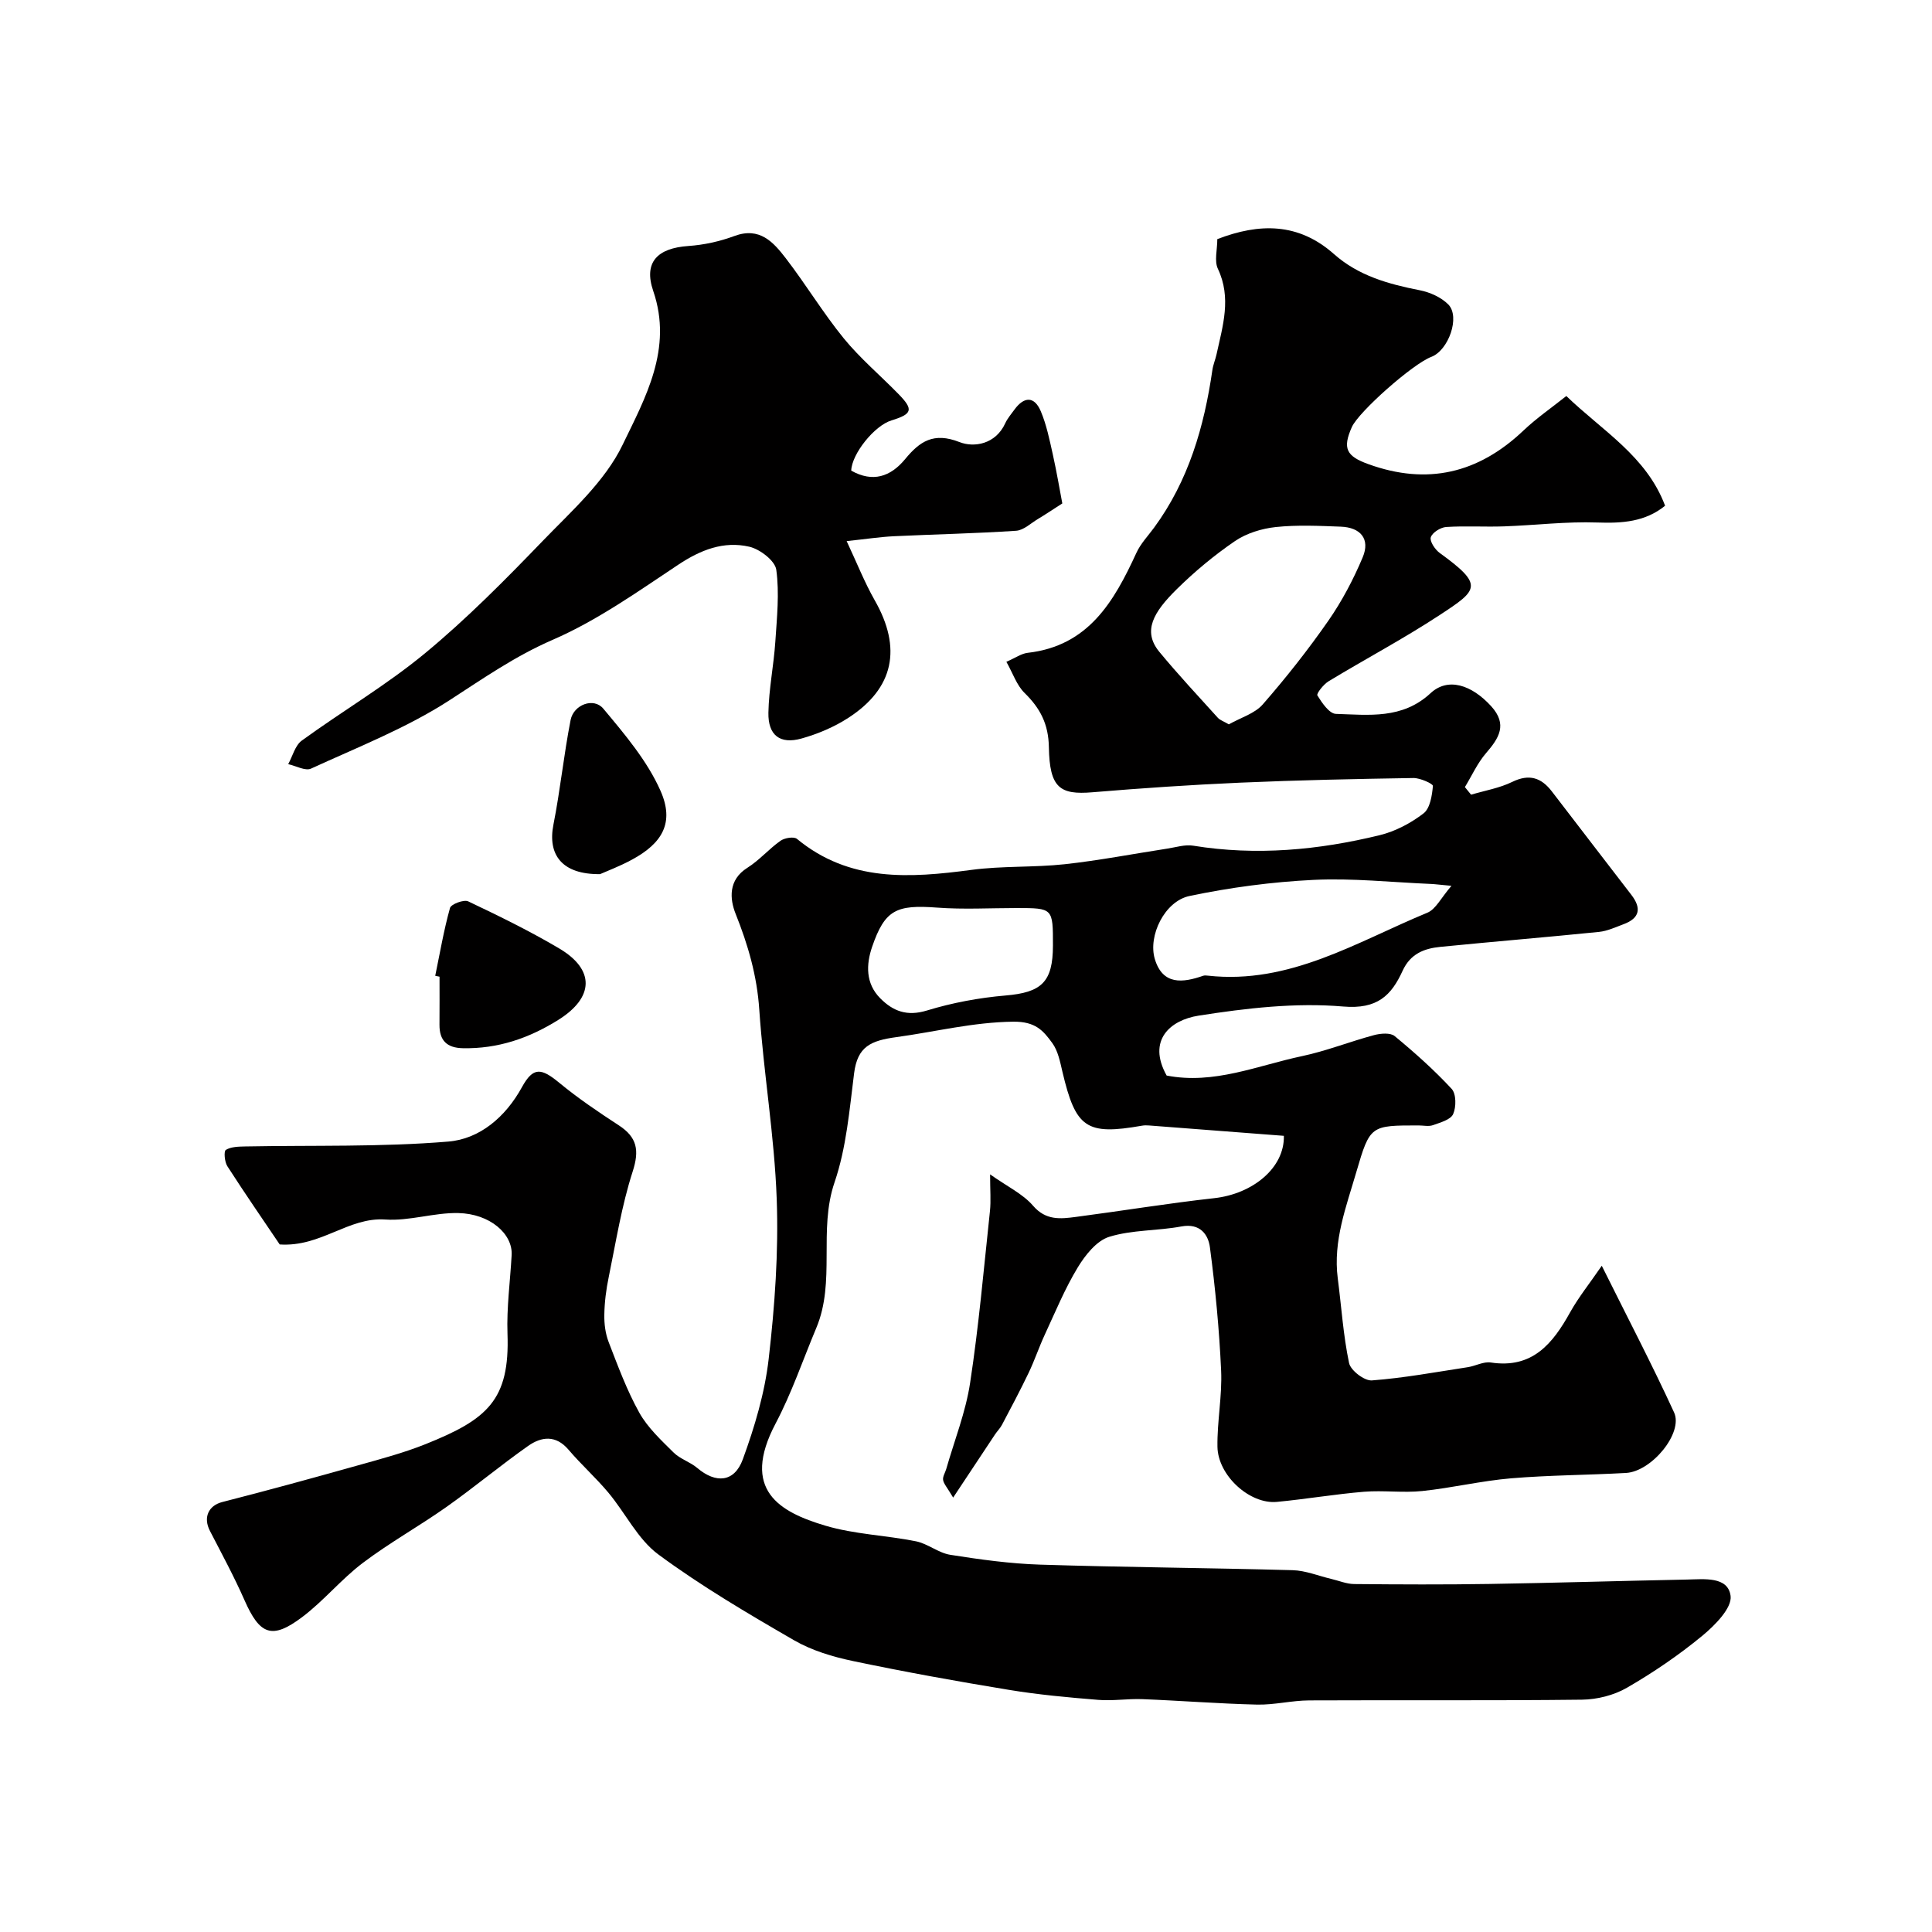
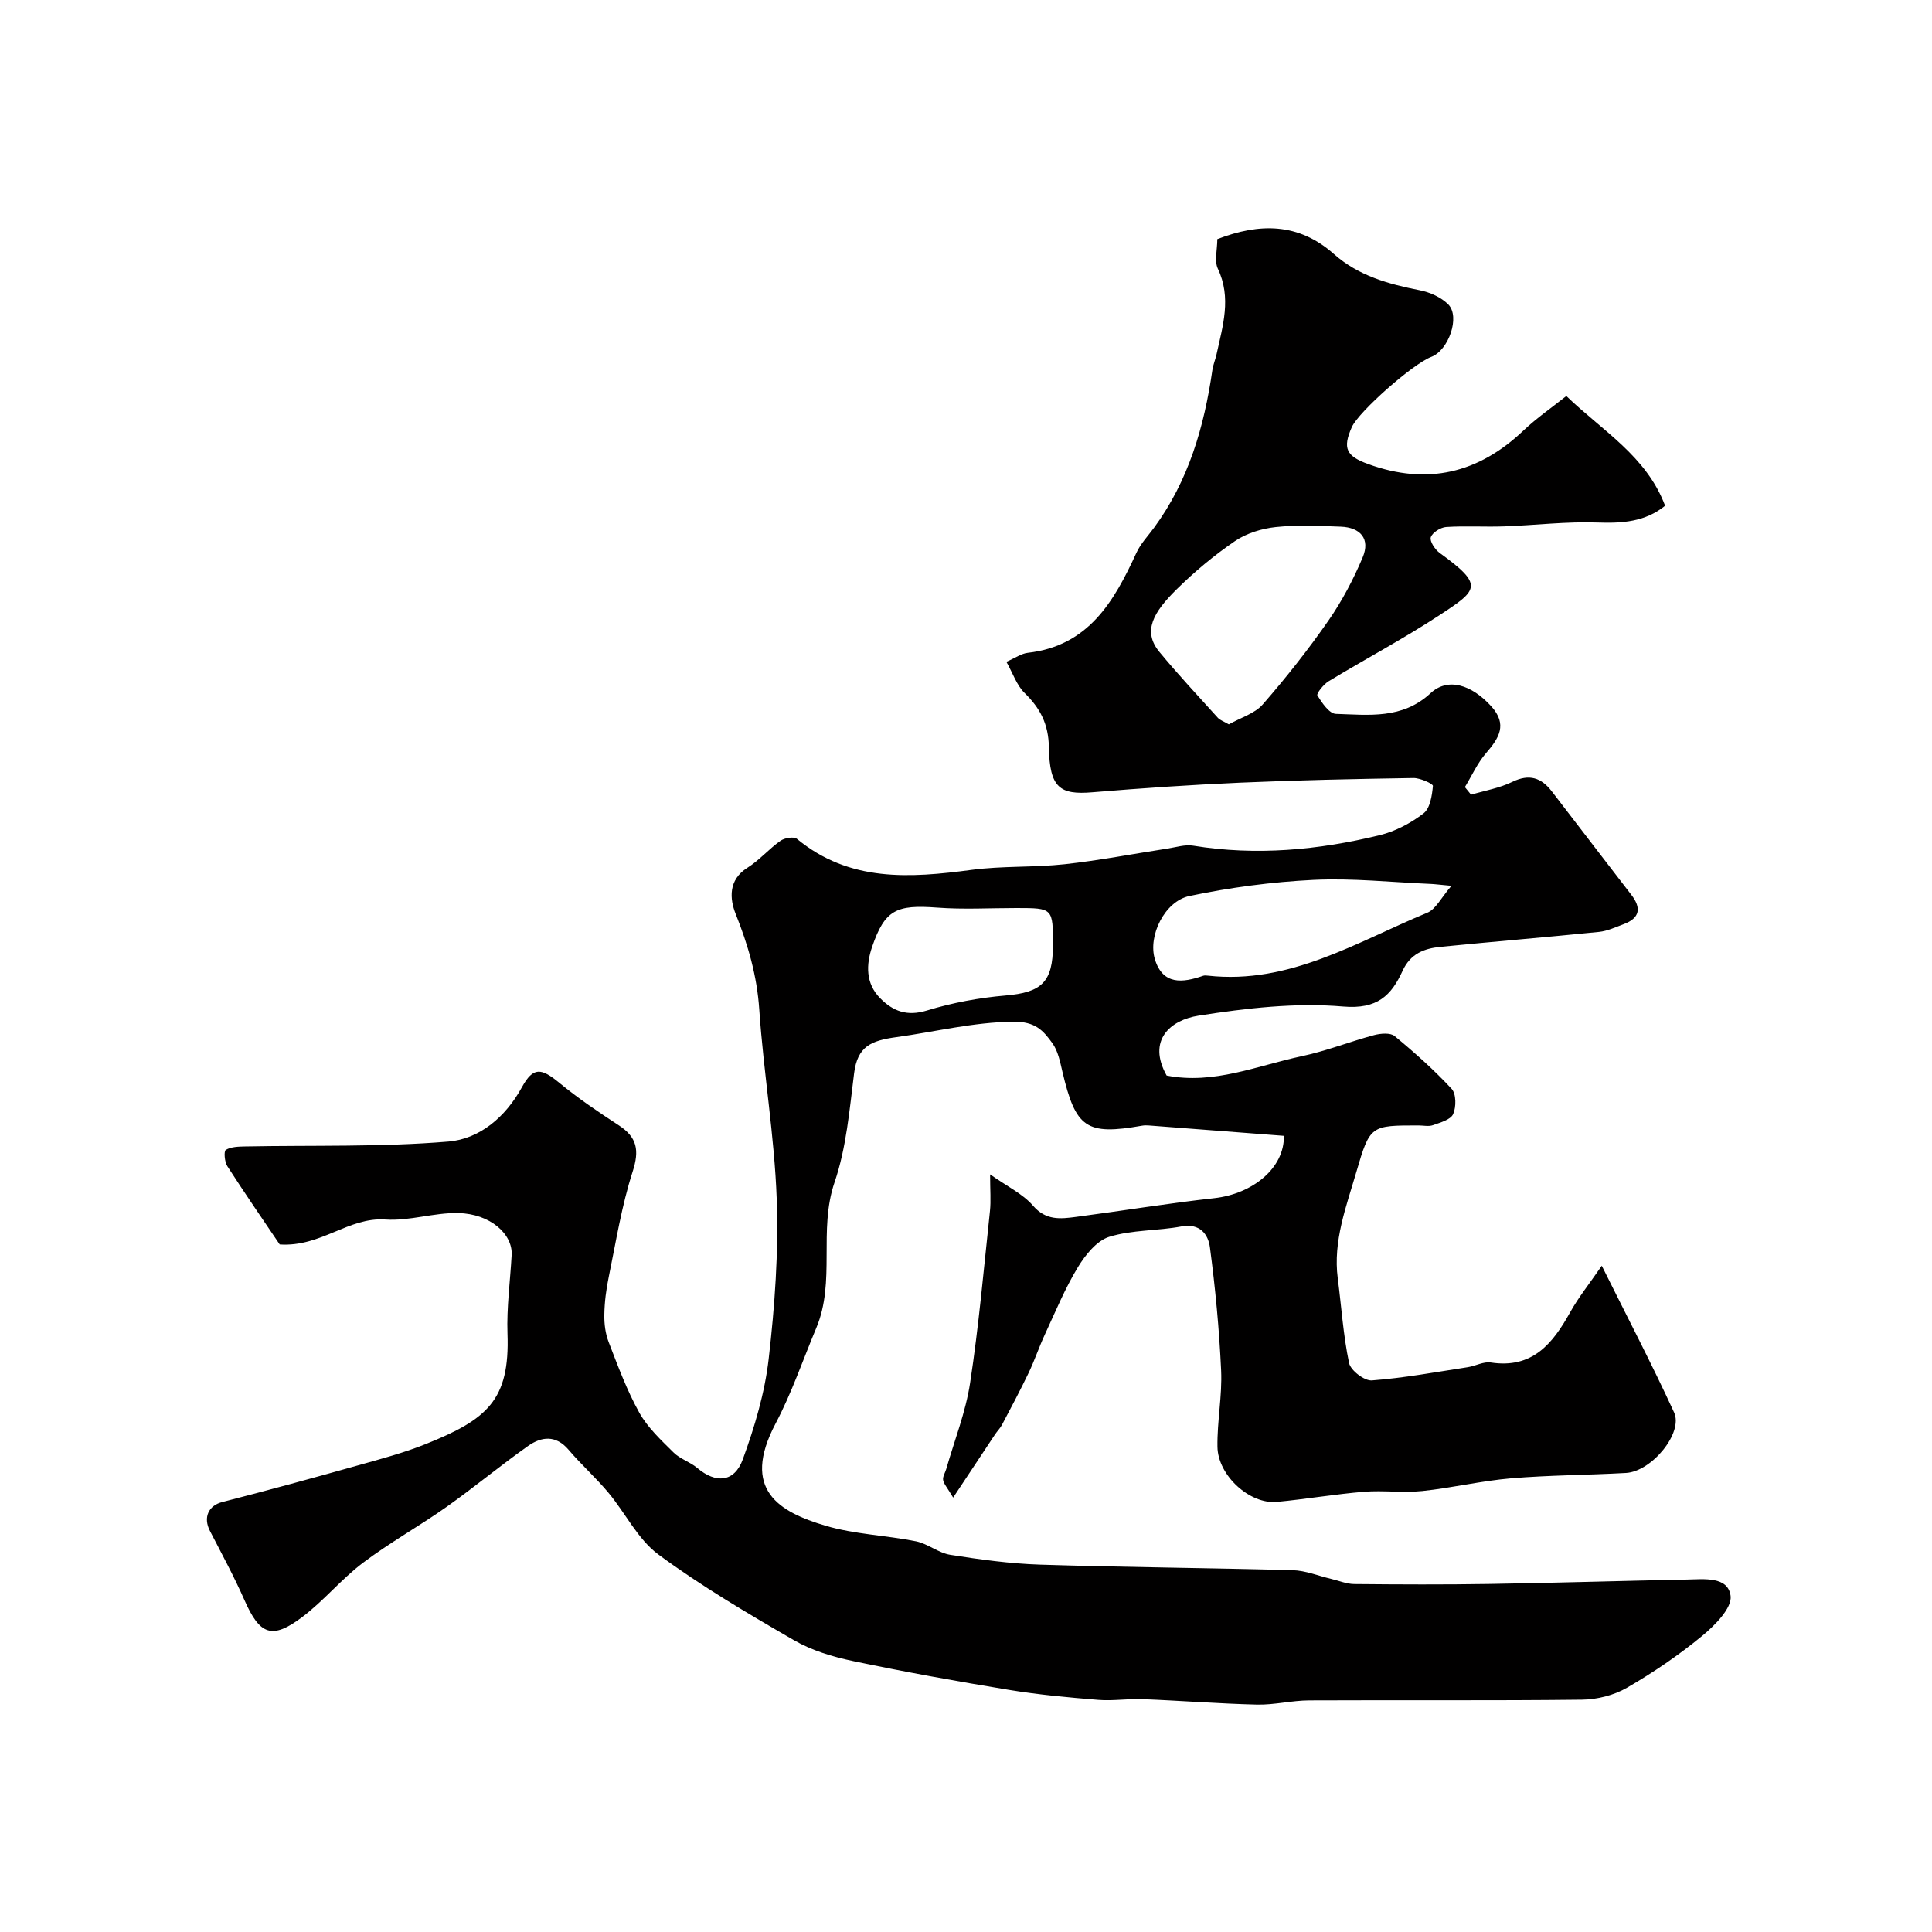
<svg xmlns="http://www.w3.org/2000/svg" enable-background="new 0 0 400 400" viewBox="0 0 400 400">
  <g fill="#010000">
    <path d="m57.91 257.65c-3.31-4.91-7.17-10.49-10.84-16.2-.58-.9-.76-3.12-.31-3.38 1.09-.66 2.66-.68 4.03-.71 14.02-.27 28.09.15 42.03-1.01 6.47-.53 11.83-5.05 15.24-11.26 2.33-4.24 3.99-4 7.73-.91 3.89 3.21 8.1 6.05 12.33 8.81 3.8 2.48 4.29 5.17 2.86 9.59-2.28 7.07-3.45 14.51-4.95 21.82-.53 2.55-.87 5.18-.91 7.78-.04 1.91.22 3.95.91 5.72 1.91 4.94 3.76 9.97 6.33 14.58 1.74 3.11 4.52 5.69 7.1 8.25 1.35 1.34 3.41 1.94 4.89 3.19 3.84 3.26 7.69 3.01 9.44-1.78 2.45-6.71 4.55-13.75 5.36-20.82 1.26-10.95 2.06-22.07 1.66-33.07-.47-13.1-2.72-26.12-3.61-39.22-.47-7.01-2.32-13.39-4.9-19.84-1.21-3.04-1.57-7.01 2.43-9.52 2.48-1.56 4.46-3.9 6.87-5.6.85-.6 2.77-.91 3.4-.39 10.88 8.98 23.35 8.12 36.14 6.42 6.37-.85 12.89-.48 19.28-1.17 7.13-.78 14.2-2.15 21.29-3.24 1.77-.27 3.63-.88 5.33-.6 13.05 2.12 25.93.92 38.63-2.18 3.22-.79 6.42-2.48 9.06-4.51 1.36-1.05 1.76-3.7 1.94-5.68.04-.44-2.63-1.66-4.04-1.64-11.95.19-23.91.44-35.85.96-10.21.45-20.41 1.14-30.6 1.99-6.76.57-8.87-.92-9.02-9.31-.08-4.81-1.79-8.08-5.04-11.26-1.63-1.6-2.41-4.05-3.76-6.44 1.86-.81 3.1-1.71 4.42-1.86 12.58-1.43 17.87-10.63 22.5-20.7.87-1.9 2.4-3.5 3.66-5.21 7.14-9.73 10.37-20.89 12.07-32.64.16-1.12.63-2.18.87-3.29 1.28-5.86 3.12-11.64.27-17.67-.77-1.63-.12-3.92-.12-6.14 8.7-3.35 16.79-3.44 24.15 3.09 5.06 4.49 11.27 6.22 17.75 7.49 2.11.41 4.44 1.45 5.92 2.94 2.52 2.55.06 9.51-3.52 10.86-3.84 1.45-15.03 11.35-16.45 14.54-1.95 4.4-1.17 6.01 3.44 7.67 12.17 4.4 22.75 1.91 32.08-6.95 2.72-2.58 5.84-4.73 8.89-7.16 7.45 7.19 16.61 12.46 20.45 22.72-4.14 3.34-8.85 3.65-14.02 3.47-6.42-.23-12.88.57-19.32.8-4 .14-8.01-.13-11.99.13-1.16.08-2.87 1.15-3.18 2.13-.26.83.88 2.54 1.84 3.24 9.24 6.69 7.95 7.64.03 12.84-7.46 4.9-15.39 9.1-23.03 13.73-1.05.64-2.55 2.55-2.32 2.93.95 1.54 2.47 3.78 3.83 3.82 6.8.21 13.75 1.15 19.6-4.28 3.58-3.33 8.47-1.78 12.55 2.69 3.44 3.79 1.63 6.6-1.07 9.73-1.78 2.06-2.93 4.66-4.37 7.02.43.52.86 1.05 1.28 1.57 2.86-.85 5.89-1.36 8.53-2.65 3.51-1.71 6-.88 8.19 1.97 5.49 7.13 10.95 14.28 16.45 21.4 2.13 2.76 1.79 4.83-1.58 6.09-1.67.62-3.36 1.42-5.09 1.6-10.95 1.11-21.92 2.01-32.87 3.1-3.33.33-6.19 1.41-7.81 4.96-2.33 5.1-5.22 7.99-12.28 7.39-9.88-.85-20.09.34-29.97 1.89-5.83.91-10.68 5.07-6.6 12.4 9.82 1.91 18.79-2.07 28.03-4.02 5.05-1.07 9.91-3.01 14.91-4.35 1.35-.36 3.38-.54 4.27.2 4.13 3.41 8.16 7 11.8 10.93.96 1.04.96 3.76.31 5.22-.52 1.17-2.65 1.74-4.17 2.29-.89.32-1.98.06-2.98.06-9.9 0-10.07-.05-12.88 9.59-2.09 7.19-4.87 14.31-3.86 22.08.76 5.85 1.13 11.77 2.34 17.52.32 1.53 3.18 3.72 4.72 3.6 6.65-.5 13.26-1.73 19.87-2.74 1.6-.25 3.25-1.2 4.75-.97 8.61 1.32 12.82-3.89 16.44-10.41 1.71-3.07 3.95-5.85 6.54-9.62 5.36 10.78 10.42 20.46 14.97 30.37 1.95 4.23-4.63 12.23-9.96 12.53-7.93.44-15.89.45-23.79 1.11-6.16.52-12.24 1.99-18.39 2.63-3.97.41-8.05-.17-12.04.15-6.04.5-12.03 1.53-18.06 2.1-5.6.53-12.21-5.45-12.3-11.42-.08-5.26 1-10.55.76-15.79-.39-8.52-1.2-17.05-2.32-25.5-.35-2.66-2.05-5.03-5.89-4.32-4.96.93-10.21.68-14.96 2.15-2.61.81-4.97 3.79-6.52 6.35-2.66 4.39-4.63 9.19-6.8 13.87-1.22 2.62-2.13 5.38-3.38 7.98-1.74 3.63-3.63 7.18-5.51 10.74-.38.72-.99 1.3-1.44 1.99-2.71 4.07-5.4 8.14-8.66 13.06-1.28-2.16-1.96-2.86-2.08-3.65-.11-.7.42-1.49.64-2.24 1.7-5.94 4.03-11.79 4.95-17.85 1.8-11.8 2.84-23.72 4.11-35.6.22-2.09.03-4.23.03-7.58 3.57 2.53 6.78 4.04 8.89 6.49 2.66 3.09 5.67 2.74 8.87 2.32 9.55-1.25 19.06-2.82 28.63-3.88 7.98-.88 14.59-6.27 14.43-12.91-9.25-.71-18.56-1.43-27.87-2.14-.5-.04-1.01-.05-1.5.04-11.53 2.03-13.73.51-16.48-11.18-.48-2.04-.91-4.3-2.09-5.92-1.88-2.58-3.48-4.48-8.08-4.43-8.34.1-16.13 2.09-24.17 3.19-5.35.73-8.09 1.94-8.79 7.51-.96 7.59-1.6 15.41-4.05 22.57-3.39 9.93.28 20.49-3.78 30.15-2.77 6.6-5.08 13.44-8.41 19.75-7.3 13.81.85 18.36 10.28 21.17 6.04 1.8 12.55 1.99 18.77 3.24 2.47.5 4.67 2.42 7.13 2.8 6.14.97 12.35 1.83 18.55 2.03 17.43.55 34.87.67 52.3 1.15 2.68.07 5.34 1.18 8.01 1.81 1.57.37 3.15 1.04 4.72 1.06 9.35.09 18.71.13 28.06-.02 13.63-.22 27.25-.64 40.87-.91 3.53-.07 8.48-.7 9.02 3.38.33 2.5-3.26 6.12-5.88 8.28-4.86 4-10.13 7.59-15.58 10.74-2.7 1.56-6.17 2.43-9.3 2.47-18.83.22-37.66.06-56.5.15-3.6.02-7.2.95-10.78.87-7.92-.19-15.83-.82-23.75-1.13-3.03-.12-6.1.4-9.12.15-6.2-.5-12.42-1.07-18.55-2.08-10.77-1.77-21.52-3.71-32.2-5.95-4.21-.88-8.55-2.18-12.24-4.31-9.59-5.55-19.2-11.2-28.1-17.77-4.26-3.15-6.81-8.57-10.34-12.79-2.59-3.1-5.63-5.81-8.25-8.89-2.64-3.1-5.61-2.72-8.36-.79-5.74 4.04-11.15 8.56-16.89 12.62-5.68 4.01-11.81 7.42-17.35 11.61-4.46 3.37-8.09 7.86-12.56 11.22-6.26 4.71-8.77 3.66-11.93-3.51-2.15-4.88-4.7-9.59-7.15-14.33-1.46-2.83-.28-5.27 2.55-5.99 9.42-2.41 18.8-4.98 28.16-7.61 4.68-1.31 9.41-2.57 13.91-4.37 12.81-5.13 17.48-9.11 16.98-22.89-.19-5.4.56-10.84.86-16.26.25-4.38-4.48-8.56-11.05-8.7-5.02-.11-10.11 1.68-15.08 1.34-7.69-.54-13.32 5.73-21.89 5.16zm196.51-107.68c2.47-1.4 5.37-2.23 7.03-4.14 4.82-5.52 9.39-11.31 13.58-17.33 2.82-4.06 5.18-8.54 7.1-13.11 1.61-3.83-.47-6.2-4.54-6.35-4.48-.17-9.01-.39-13.45.08-2.9.31-6.04 1.27-8.43 2.89-4.31 2.94-8.39 6.34-12.11 10.01-4.77 4.71-7.12 8.63-3.57 12.94 3.87 4.69 8.04 9.14 12.12 13.66.47.5 1.21.73 2.27 1.35zm46.09 33.43c-2.64-.24-3.46-.36-4.28-.39-8.09-.34-16.21-1.23-24.27-.84-8.61.42-17.27 1.57-25.7 3.34-5.13 1.08-8.62 8.24-7.16 13.07 1.64 5.41 5.76 4.92 10.01 3.44.3-.1.67-.05.99-.02 16.9 1.86 30.78-6.98 45.41-13.03 1.76-.72 2.84-3.08 5-5.57zm-82.51 12.35c.01-7.75.01-7.74-7.53-7.75-5.49 0-11 .32-16.46-.09-8.42-.63-10.81.43-13.45 8.13-1.24 3.63-1.38 7.55 1.67 10.63 2.66 2.69 5.55 3.8 9.66 2.55 5.26-1.61 10.79-2.64 16.27-3.11 7.46-.63 9.83-2.74 9.84-10.36z" />
-     <path d="m176.24 97.44c4.43 2.5 8.13 1.29 11.17-2.4 3.01-3.66 5.9-5.61 11.22-3.52 3.06 1.21 7.52.44 9.49-3.88.47-1.03 1.25-1.92 1.92-2.85 2.01-2.75 4.13-2.77 5.45.37 1.18 2.8 1.8 5.87 2.47 8.86.84 3.78 1.48 7.6 1.98 10.21-2.22 1.42-3.62 2.37-5.06 3.23-1.47.88-2.95 2.32-4.5 2.43-8.42.56-16.86.73-25.29 1.13-2.91.14-5.81.59-9.8 1.01 2.14 4.56 3.71 8.56 5.81 12.25 5.65 9.89 4.02 18.19-5.44 24.33-2.94 1.91-6.33 3.34-9.71 4.29-4.45 1.25-6.95-.66-6.86-5.35.09-4.89 1.1-9.76 1.43-14.66.33-4.98.87-10.05.2-14.93-.26-1.87-3.39-4.27-5.59-4.77-5.31-1.22-10.08.65-14.72 3.74-8.41 5.59-16.8 11.55-25.99 15.54-7.78 3.38-14.39 8-21.37 12.52-8.89 5.75-18.96 9.69-28.65 14.14-1.19.54-3.13-.57-4.73-.92.91-1.65 1.42-3.86 2.8-4.87 8.44-6.14 17.52-11.47 25.54-18.1 8.6-7.11 16.51-15.11 24.27-23.16 6.04-6.26 12.98-12.41 16.63-20 4.66-9.67 10.44-19.85 6.34-31.82-2.05-5.97.86-8.89 7.27-9.33 3.21-.22 6.49-.94 9.51-2.06 5.25-1.96 8.09 1.26 10.68 4.63 4.15 5.4 7.69 11.28 11.98 16.55 3.4 4.16 7.58 7.68 11.35 11.55 3.13 3.2 2.86 4.11-1.46 5.44-3.54 1.06-8.25 6.96-8.34 10.4z" />
-     <path d="m90.11 202.03c.97-4.7 1.77-9.44 3.06-14.05.22-.79 2.87-1.79 3.77-1.36 6.38 3.03 12.76 6.15 18.83 9.74 7.47 4.42 7.2 10.17-.15 14.78-6.09 3.82-12.55 6.03-19.8 5.88-3.28-.07-4.85-1.58-4.83-4.85.03-3.32.01-6.64.01-9.96-.3-.06-.59-.12-.89-.18z" />
-     <path d="m124.24 180.98c-7.89.09-10.89-4.01-9.66-10.24 1.42-7.18 2.15-14.5 3.56-21.68.63-3.18 4.78-4.73 6.77-2.34 4.43 5.3 9.09 10.79 11.84 17 2.92 6.59.4 10.86-5.94 14.28-2.53 1.37-5.25 2.39-6.57 2.98z" />
  </g>
</svg>